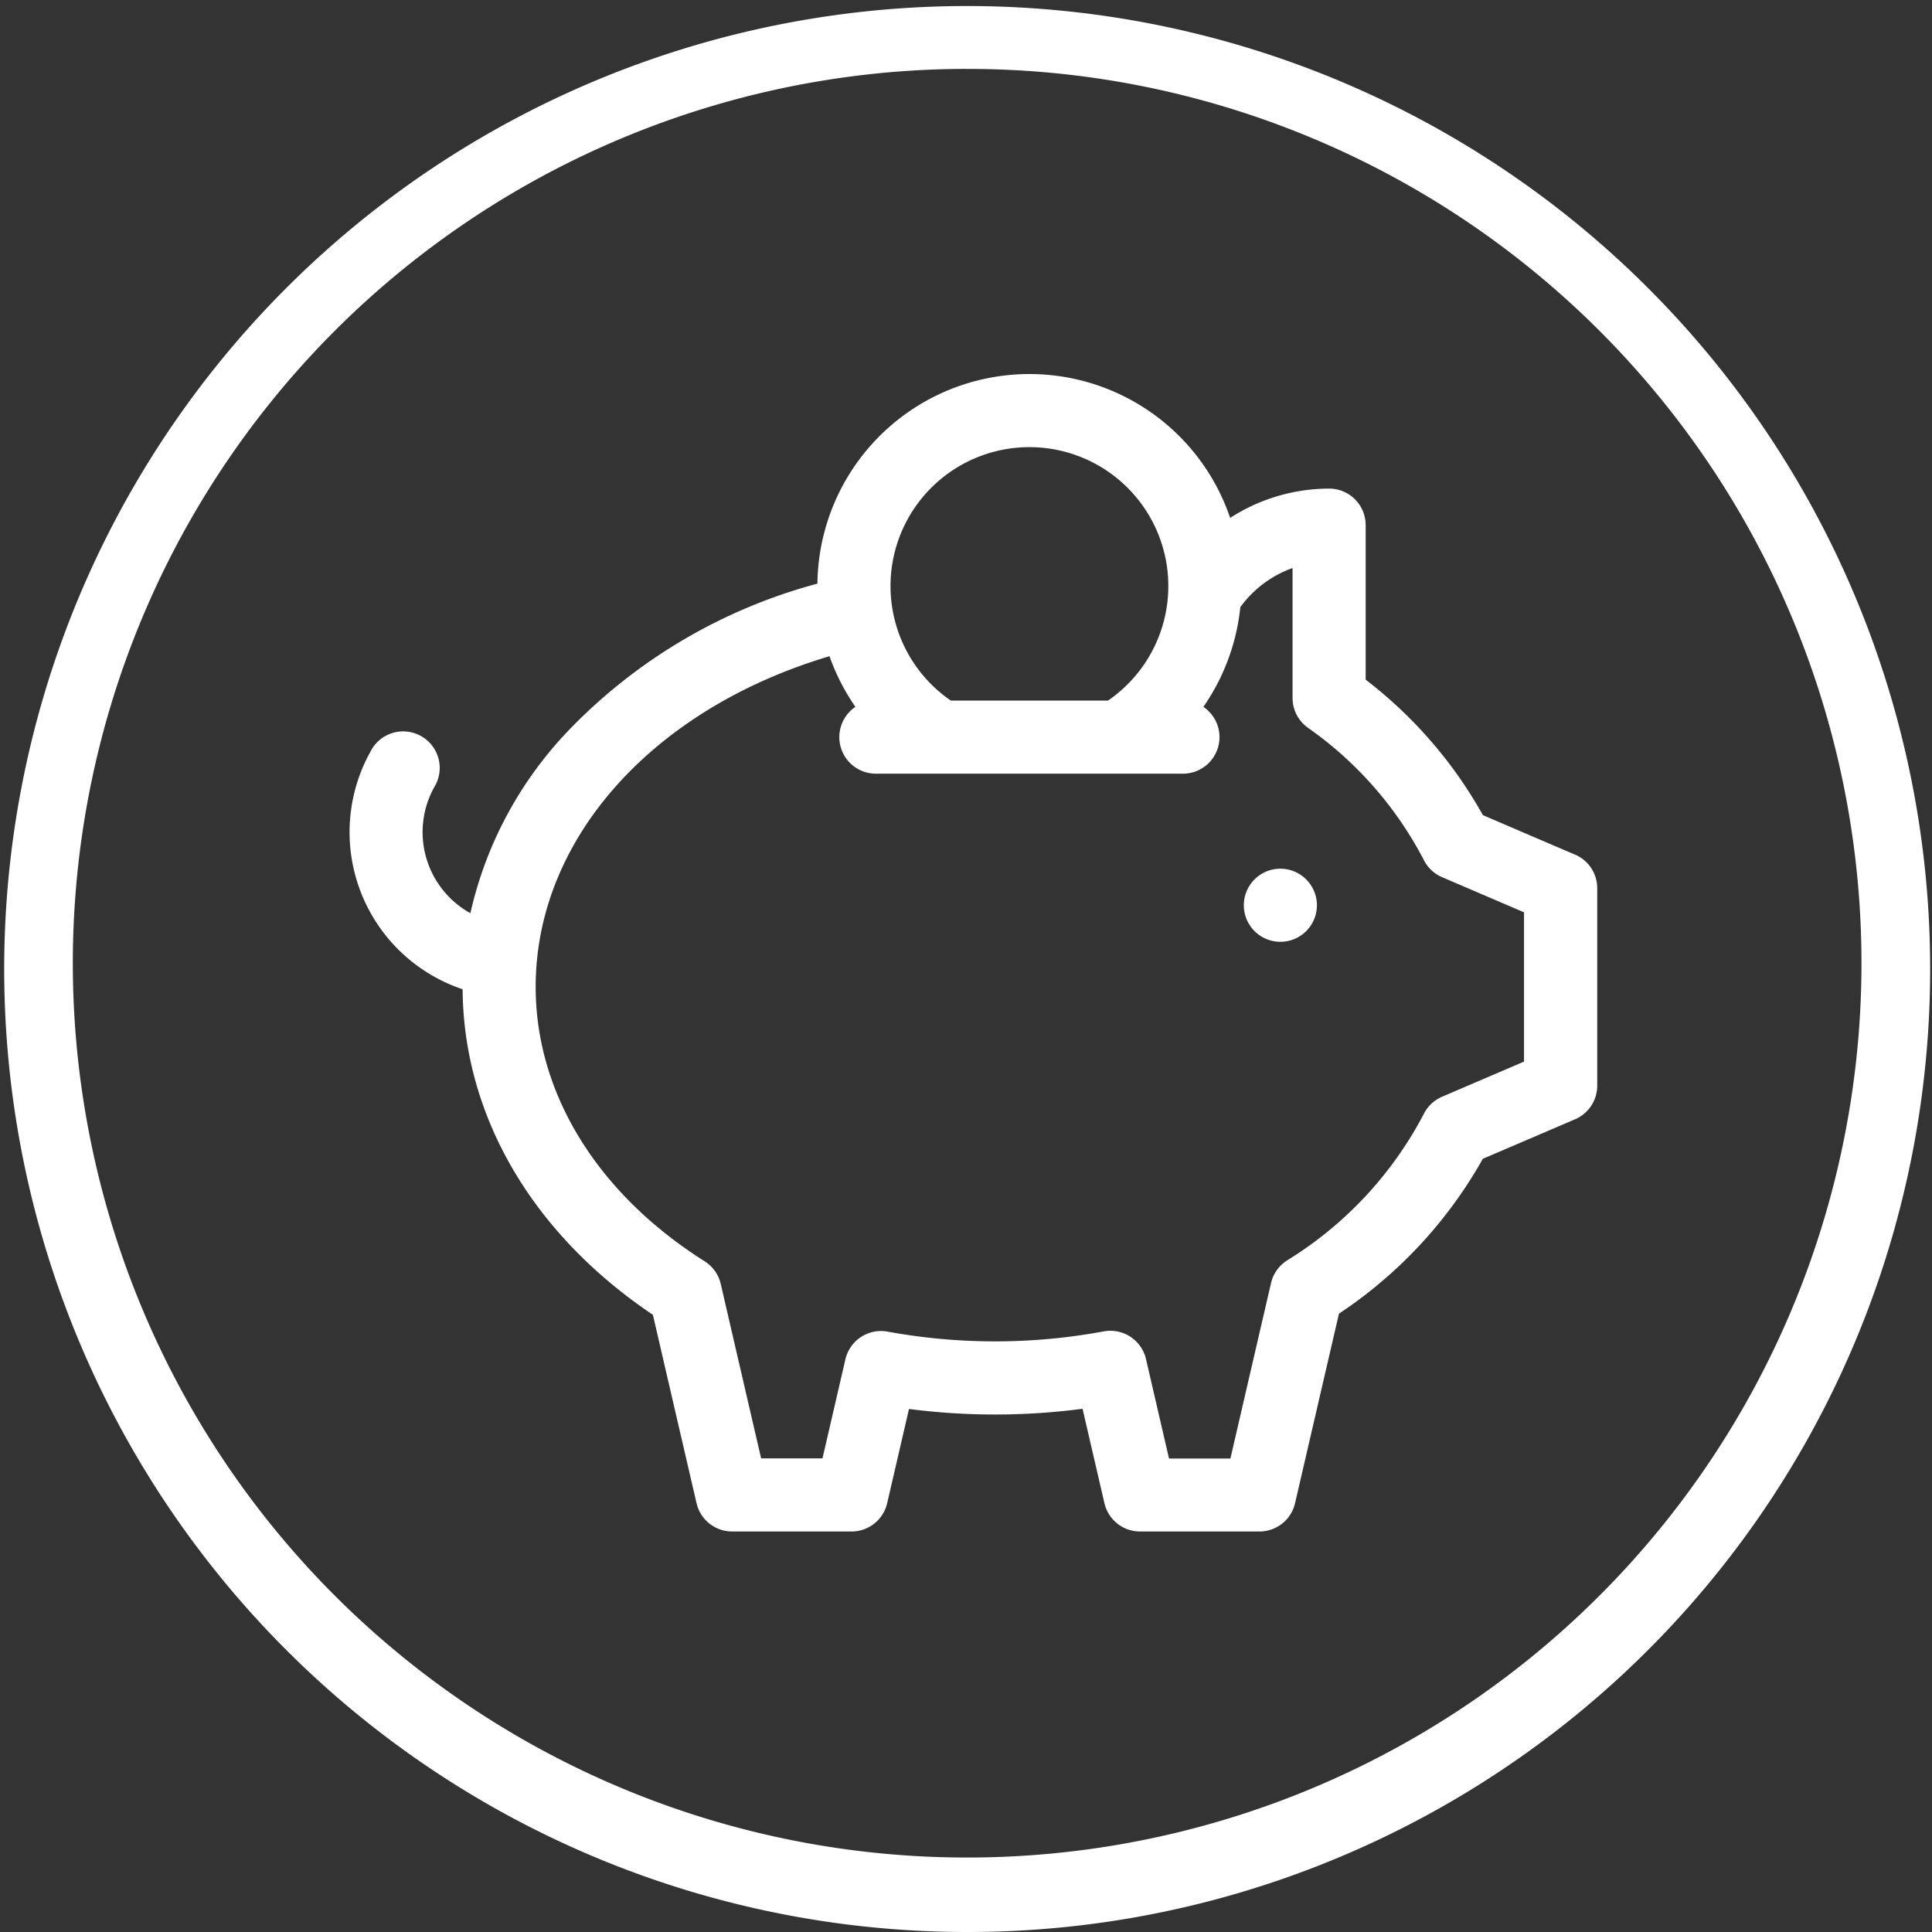
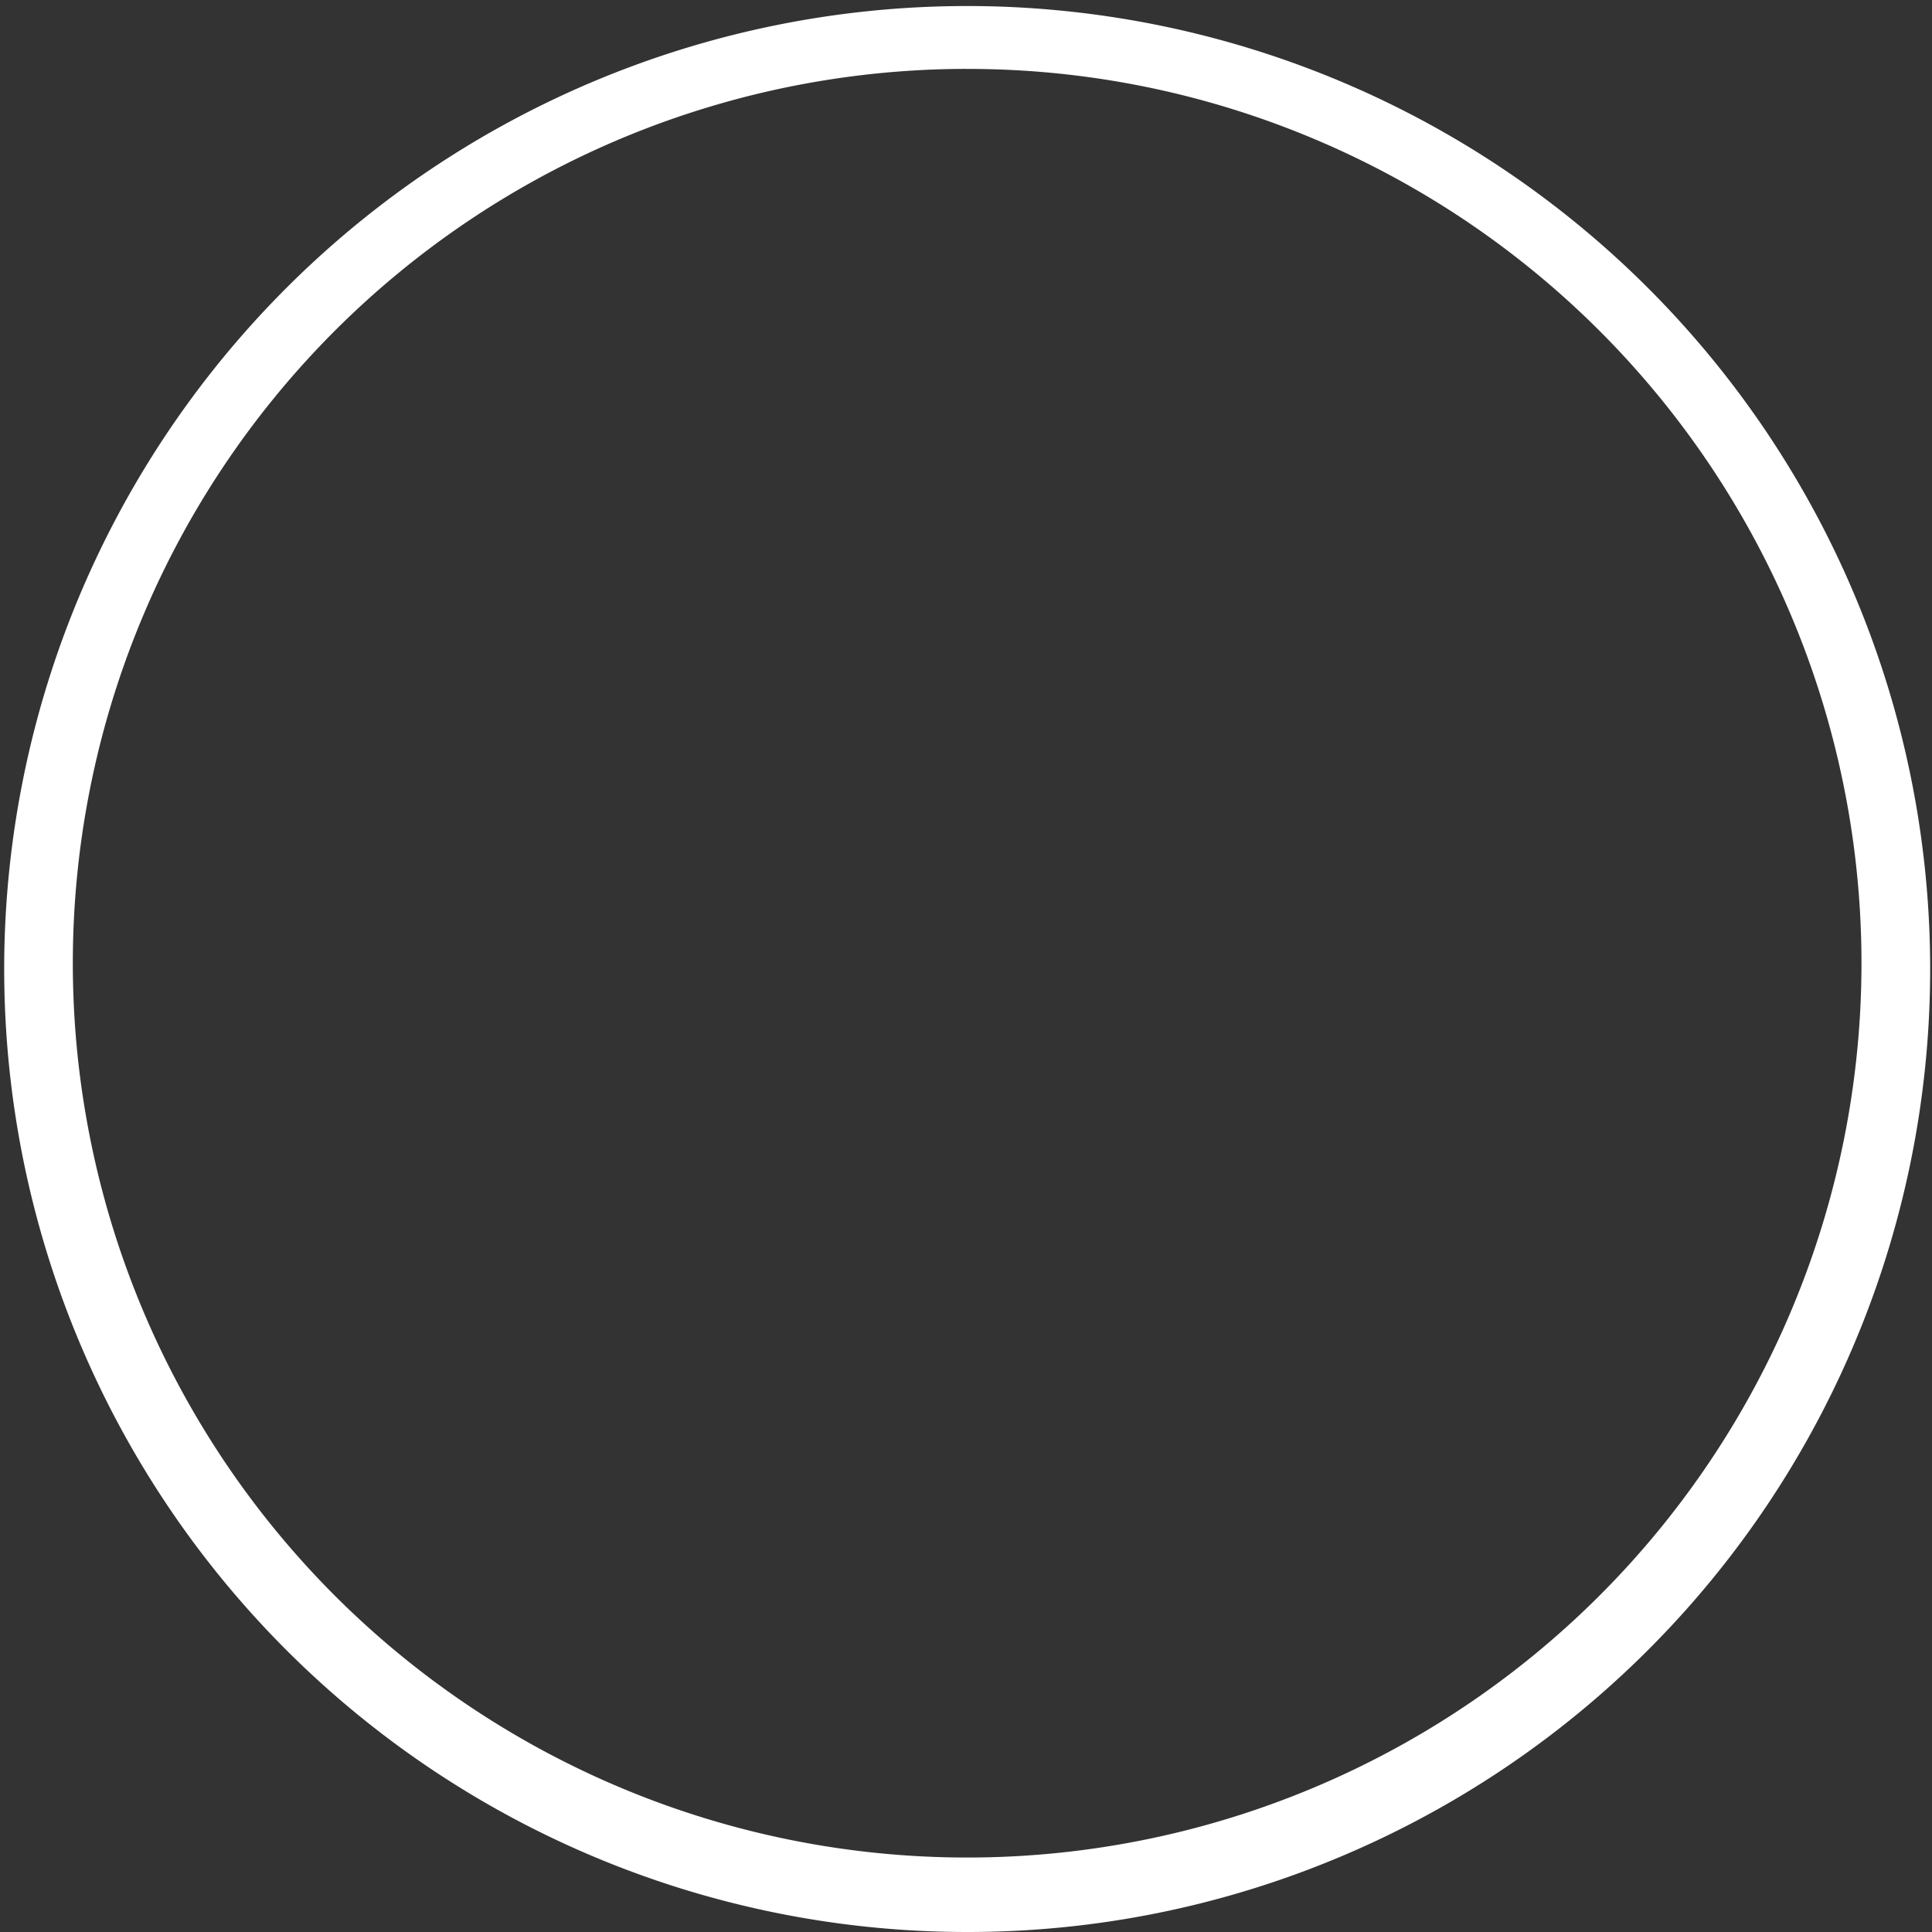
<svg xmlns="http://www.w3.org/2000/svg" width="83.26" height="83.261" viewBox="0 0 83.26 83.261">
  <rect x="0" y="0" width="83.26" height="83.261" fill="#333333" stroke="none" />
  <g transform="translate(-641 -1057)">
-     <path d="M1051.57,1176.26a41.5,41.5,0,1,1,16.2-3.271A41.369,41.369,0,0,1,1051.57,1176.26Zm0-80.291a38.541,38.541,0,1,0,15.048,3.038A38.419,38.419,0,0,0,1051.57,1095.97Z" transform="translate(-368.94 -36)" fill="#fff" />
+     <path d="M1051.57,1176.26a41.5,41.5,0,1,1,16.2-3.271A41.369,41.369,0,0,1,1051.57,1176.26Zm0-80.291a38.541,38.541,0,1,0,15.048,3.038A38.419,38.419,0,0,0,1051.57,1095.97" transform="translate(-368.94 -36)" fill="#fff" />
    <g transform="translate(656.064 1054.62)">
-       <path d="M52.809,39.209q-1.439-.614-2.876-1.232l-1.092-.469a19.069,19.069,0,0,0-5.051-5.837V25.011a1.575,1.575,0,0,0-1.575-1.575A7.879,7.879,0,0,0,37.95,24.7a9.136,9.136,0,0,0-17.787,2.832,23.205,23.205,0,0,0-10.593,6.19,16.683,16.683,0,0,0-4.363,8.012A3.992,3.992,0,0,1,3.652,36.3,1.575,1.575,0,1,0,.9,34.774,7.139,7.139,0,0,0,4.873,45.012c.036,5.465,3.009,10.542,8.2,14.03q.939,4.06,1.881,8.119a1.575,1.575,0,0,0,1.534,1.219h5.146a1.575,1.575,0,0,0,1.535-1.22l.94-4.06a28.934,28.934,0,0,0,7.48-.008q.471,2.035.943,4.069a1.575,1.575,0,0,0,1.534,1.219h5.146a1.575,1.575,0,0,0,1.535-1.22l.562-2.427q.665-2.871,1.33-5.741a19.409,19.409,0,0,0,6.2-6.674l1.2-.513,2.776-1.19a1.575,1.575,0,0,0,.954-1.447v-8.51a1.575,1.575,0,0,0-.957-1.449ZM29.3,21.65a5.986,5.986,0,0,1,3.387,10.921H25.911A5.986,5.986,0,0,1,29.3,21.65ZM50.615,48.13l-1.82.78-1.713.734a1.575,1.575,0,0,0-.788.743A16.263,16.263,0,0,1,40.4,56.7a1.575,1.575,0,0,0-.688.972q-.737,3.178-1.472,6.356l-.279,1.207H35.315q-.374-1.615-.748-3.23l-.243-1.05A1.575,1.575,0,0,0,32.5,59.757a25.7,25.7,0,0,1-9.309.01,1.575,1.575,0,0,0-1.822,1.193l-.988,4.269H17.737q-.871-3.758-1.74-7.516a1.575,1.575,0,0,0-.693-.977C10.676,53.812,8.021,49.5,8.021,44.912c0-6.375,5.037-11.983,12.662-14.252A9.227,9.227,0,0,0,21.8,32.842a1.575,1.575,0,0,0,.883,2.88H35.914a1.575,1.575,0,0,0,.883-2.88,9.18,9.18,0,0,0,1.591-4.3l.02-.025a4.769,4.769,0,0,1,2.231-1.658v5.6a1.575,1.575,0,0,0,.655,1.279,15.941,15.941,0,0,1,5,5.7,1.575,1.575,0,0,0,.789.744l1.606.689,1.925.825V48.13Z" transform="translate(0)" fill="#fff" />
-       <path d="M368.575,221.5a1.575,1.575,0,1,0,1.575,1.575A1.578,1.578,0,0,0,368.575,221.5Z" transform="translate(-328.461 -181.683)" fill="#fff" />
-     </g>
+       </g>
  </g>
</svg>